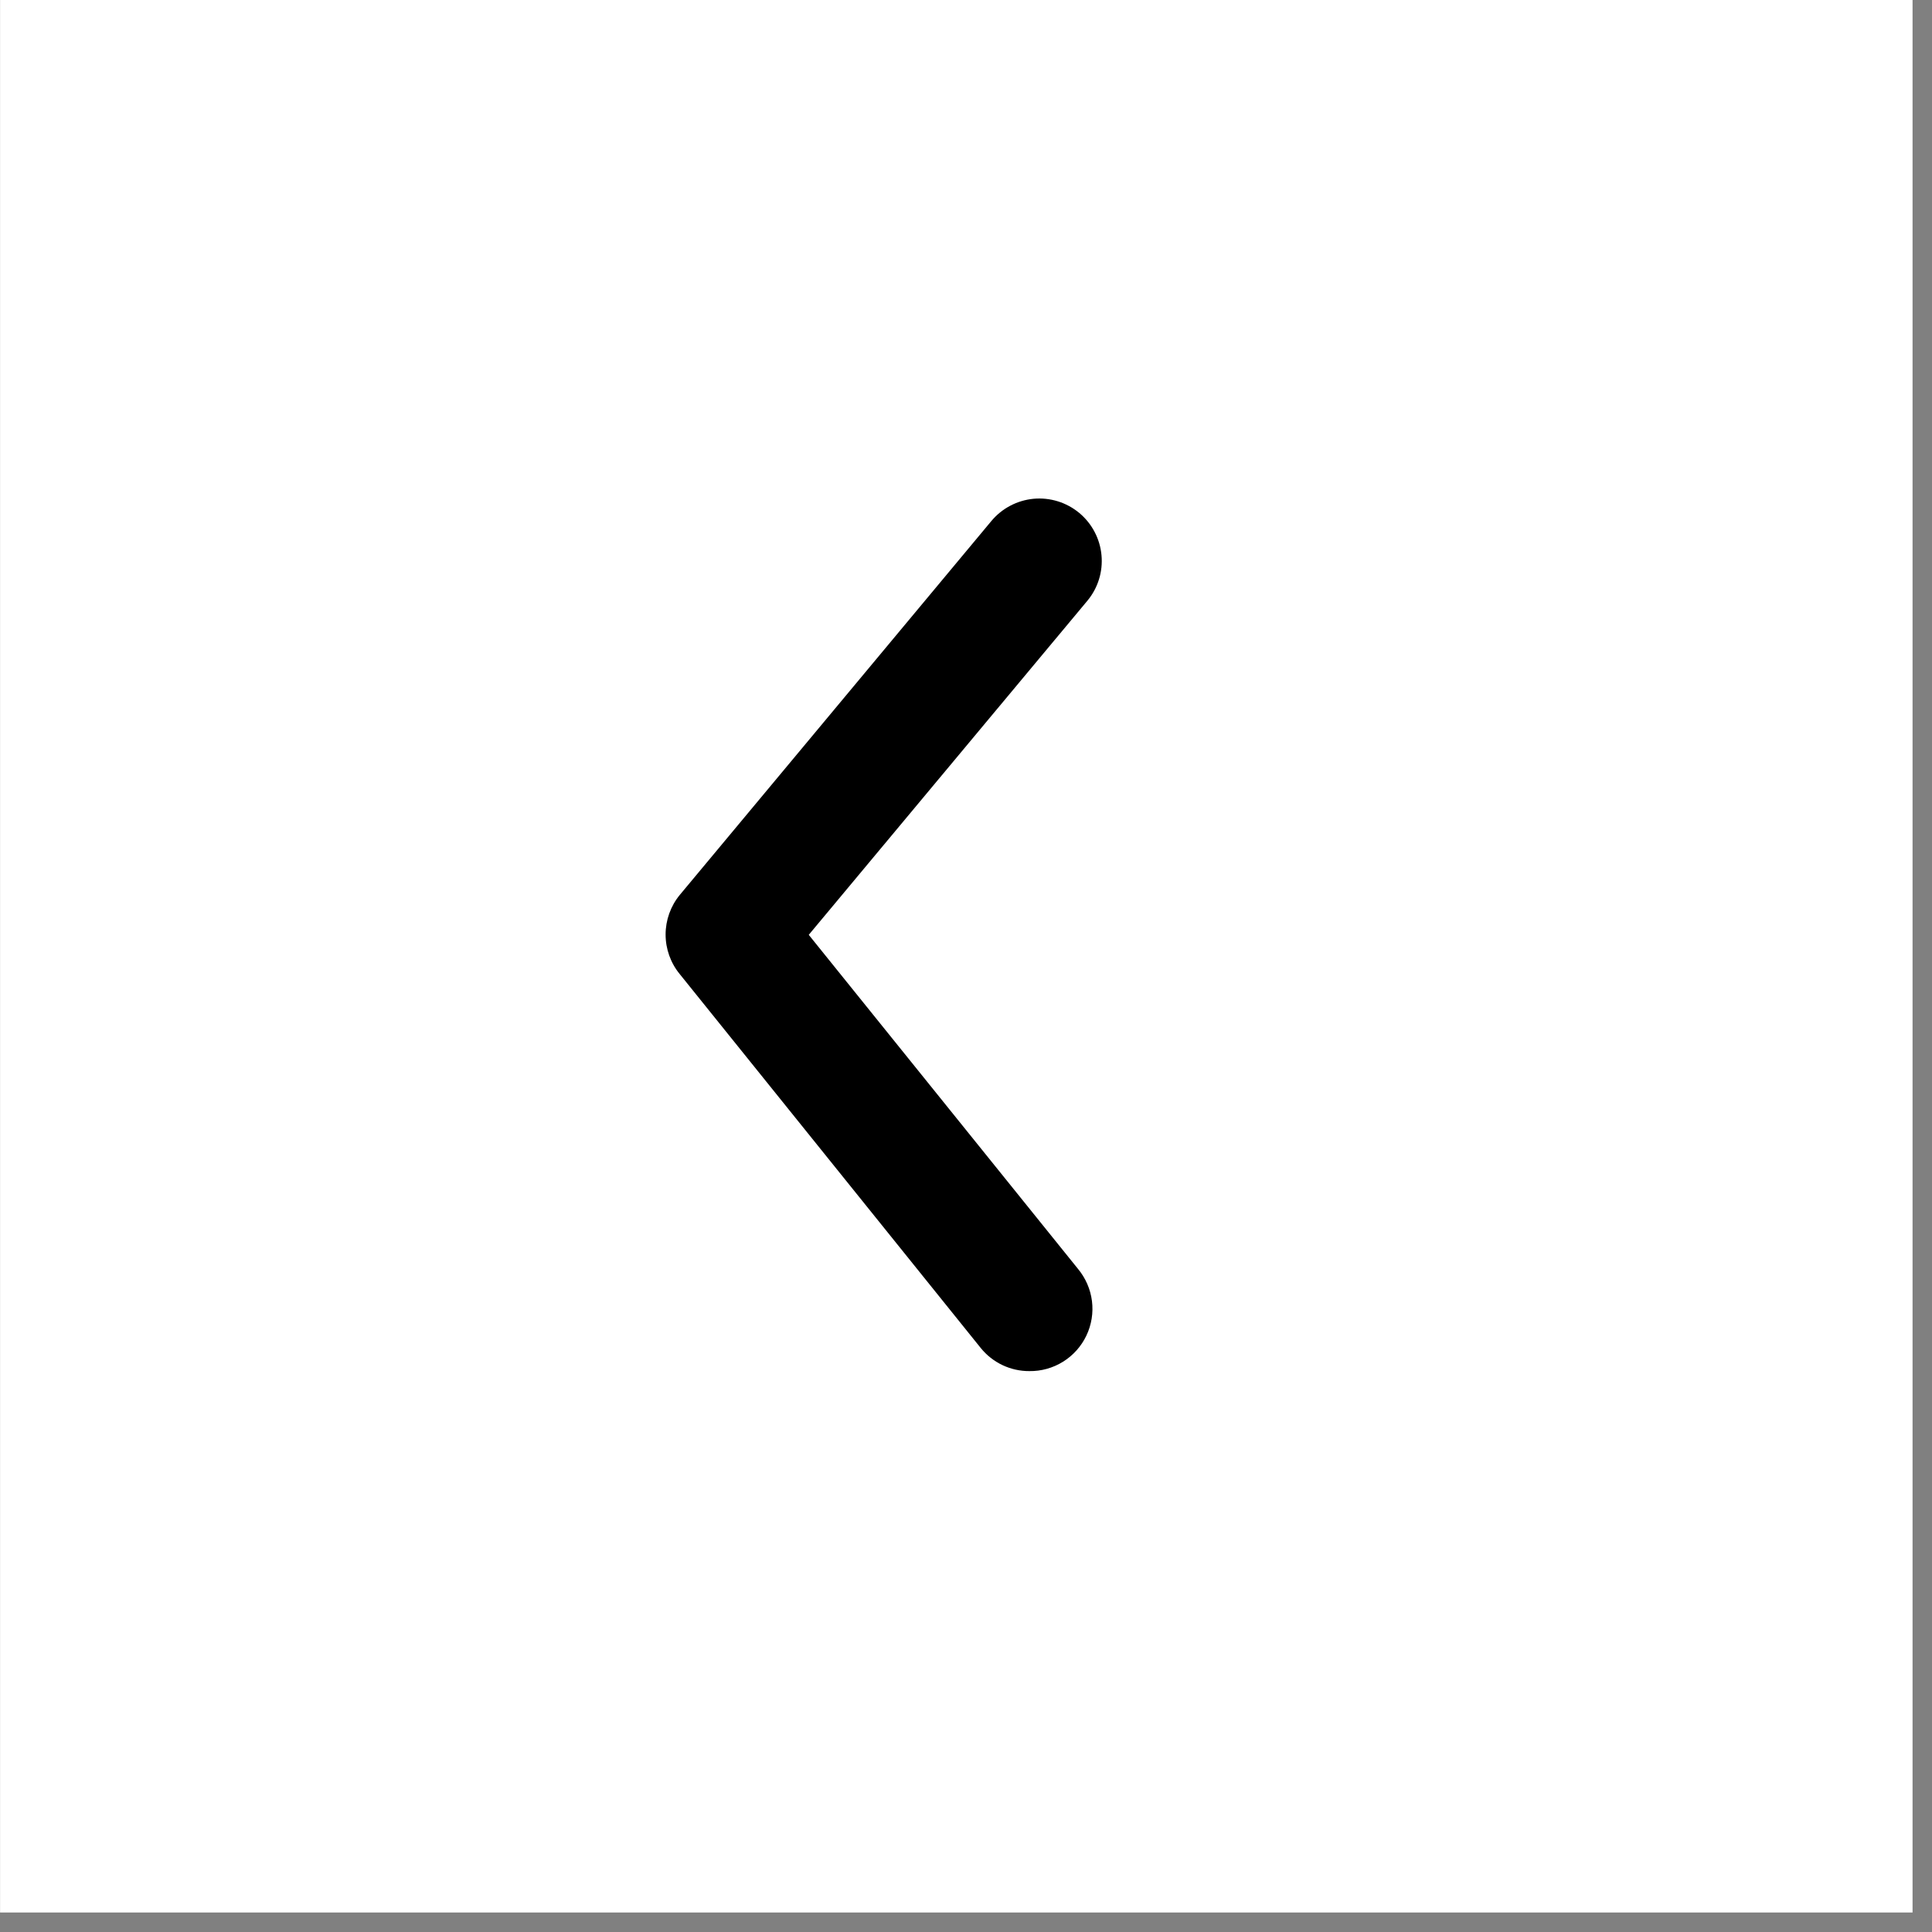
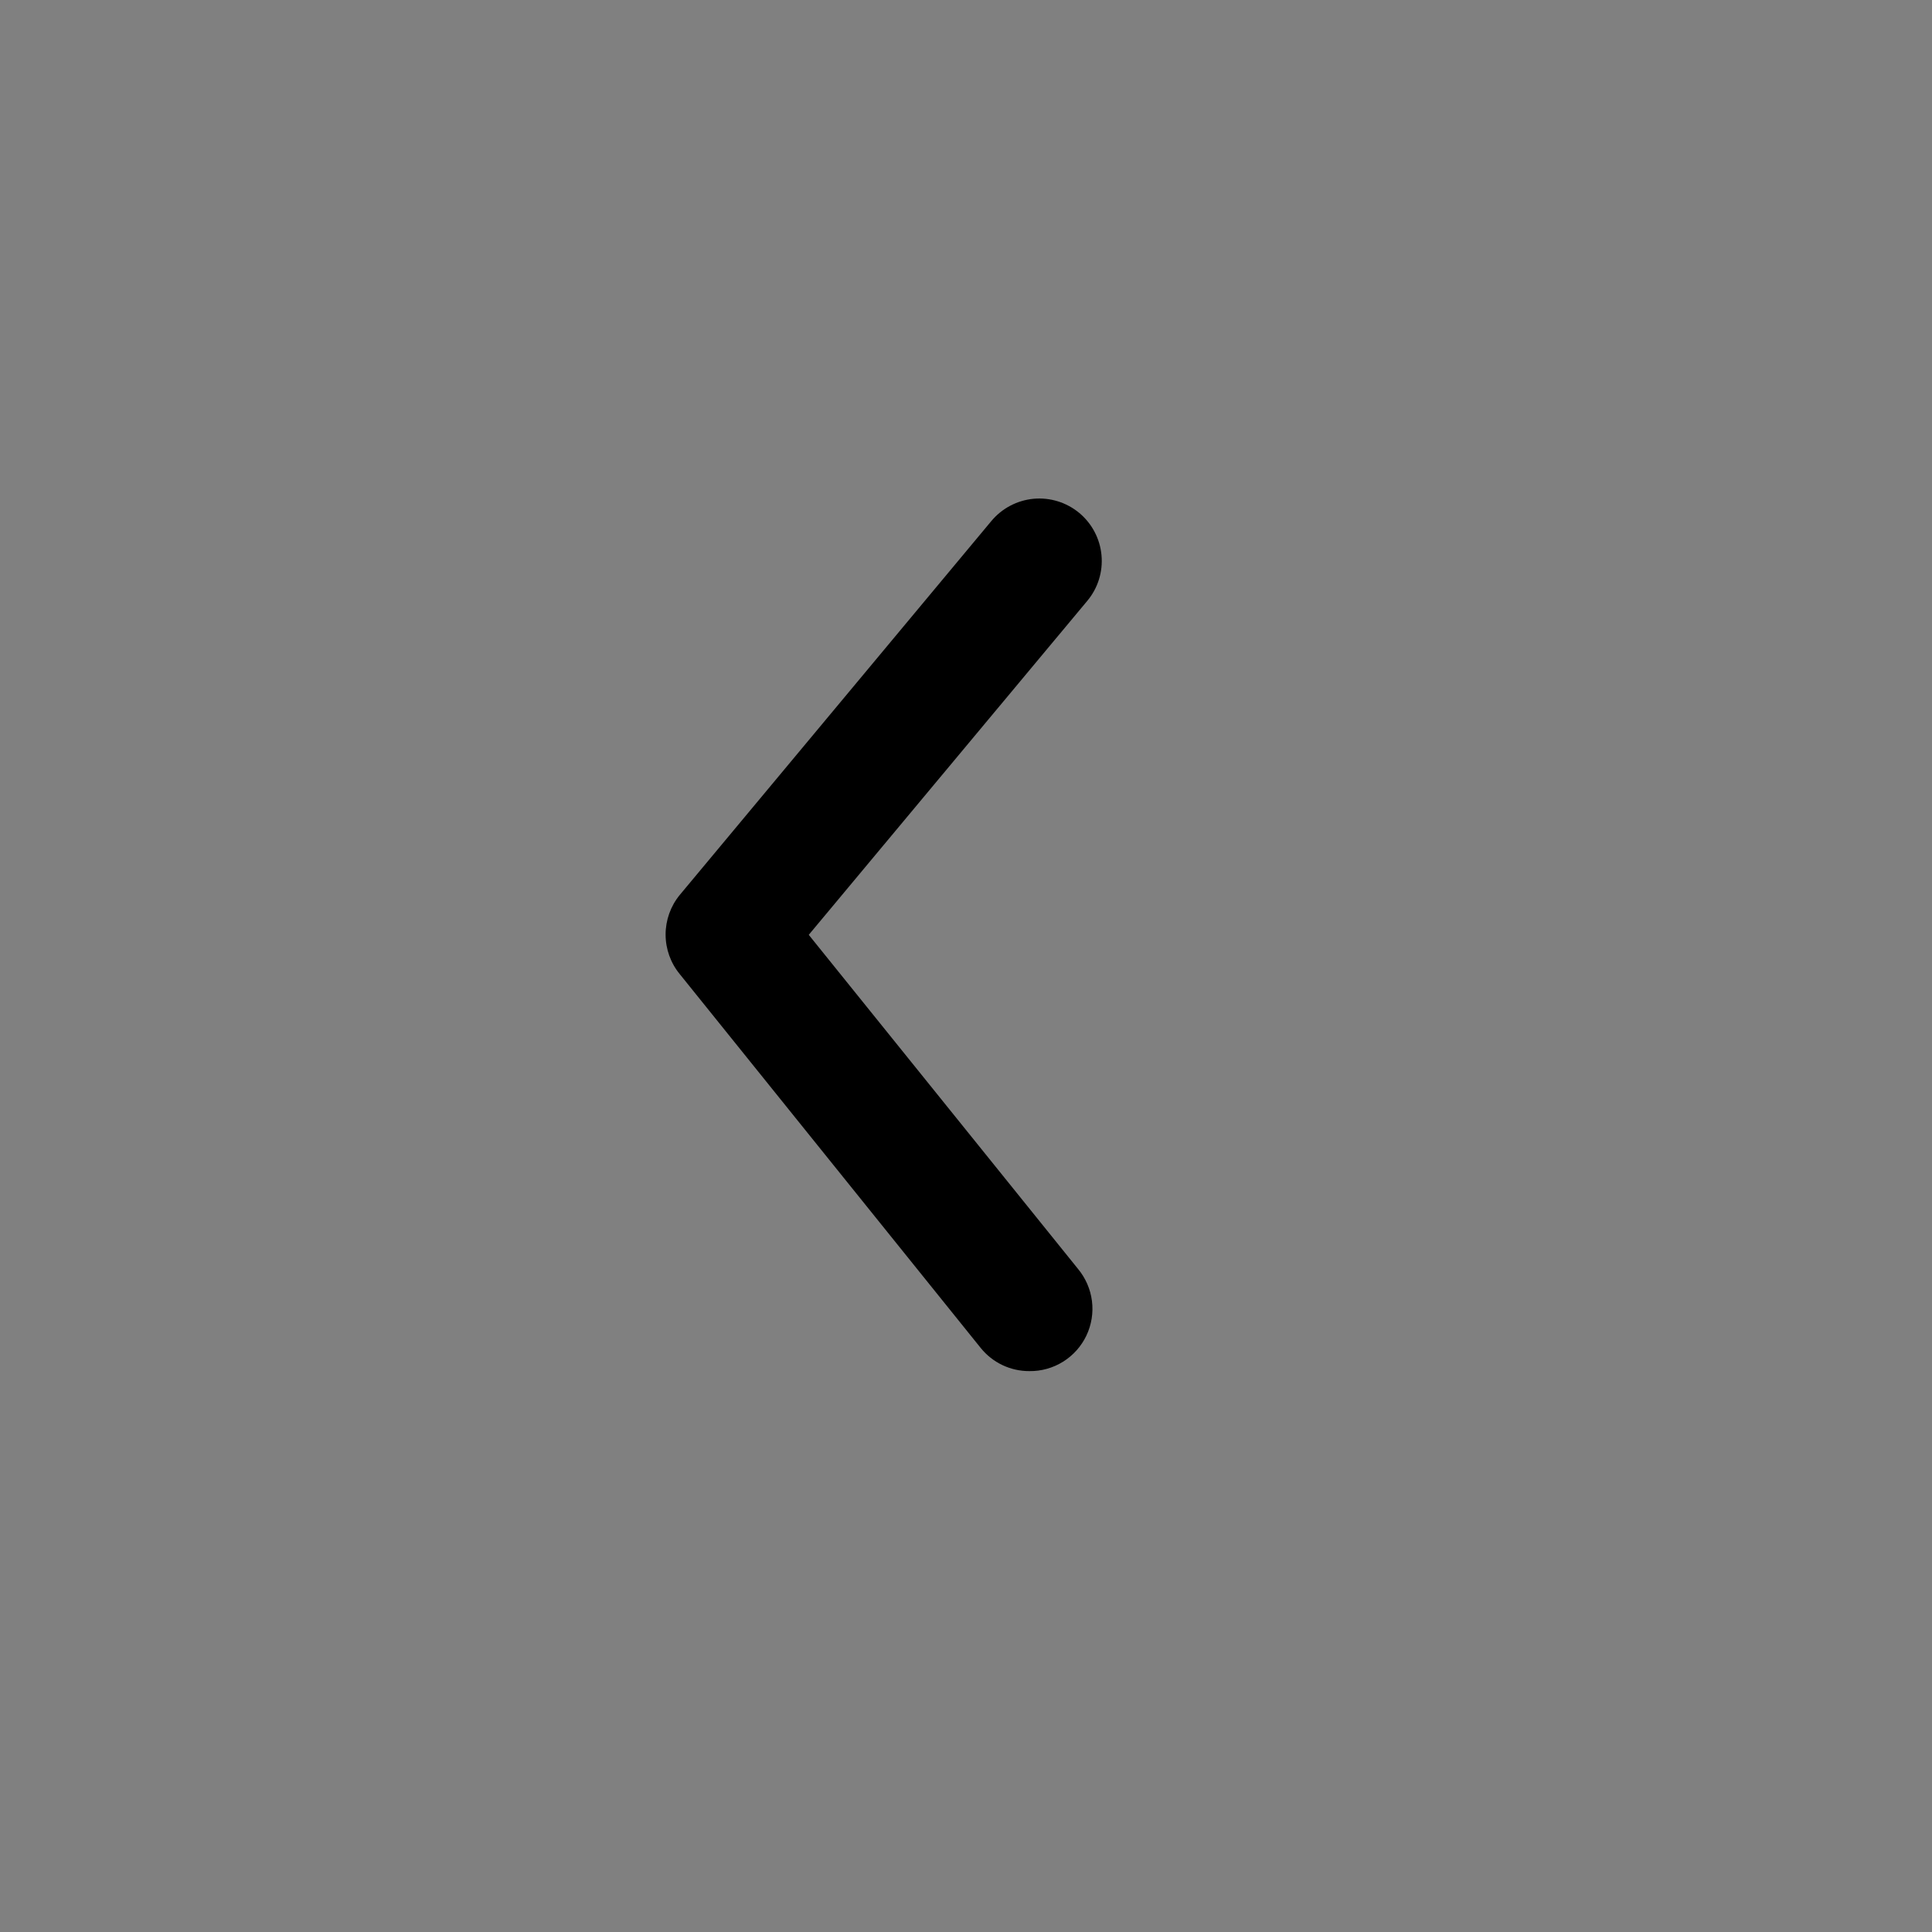
<svg xmlns="http://www.w3.org/2000/svg" width="31" height="31" viewBox="0 0 31 31" fill="none">
  <rect x="0" y="0" width="31" height="31" fill="#808080" stroke="none" />
-   <rect width="30.687" height="30.687" transform="matrix(-1 0 0 1 30.688 0)" fill="white" />
  <path d="M16.517 22C16.368 22.001 16.22 21.968 16.085 21.904C15.95 21.84 15.831 21.746 15.737 21.63L10.907 15.63C10.76 15.451 10.68 15.227 10.68 14.995C10.68 14.764 10.76 14.539 10.907 14.36L15.907 8.36C16.077 8.156 16.321 8.028 16.585 8.003C16.85 7.979 17.113 8.061 17.317 8.23C17.521 8.4 17.65 8.644 17.674 8.908C17.699 9.173 17.617 9.436 17.447 9.64L12.977 15L17.297 20.36C17.419 20.507 17.497 20.686 17.521 20.875C17.545 21.065 17.514 21.257 17.432 21.43C17.35 21.602 17.22 21.748 17.058 21.849C16.896 21.95 16.708 22.003 16.517 22Z" fill="black" />
</svg>